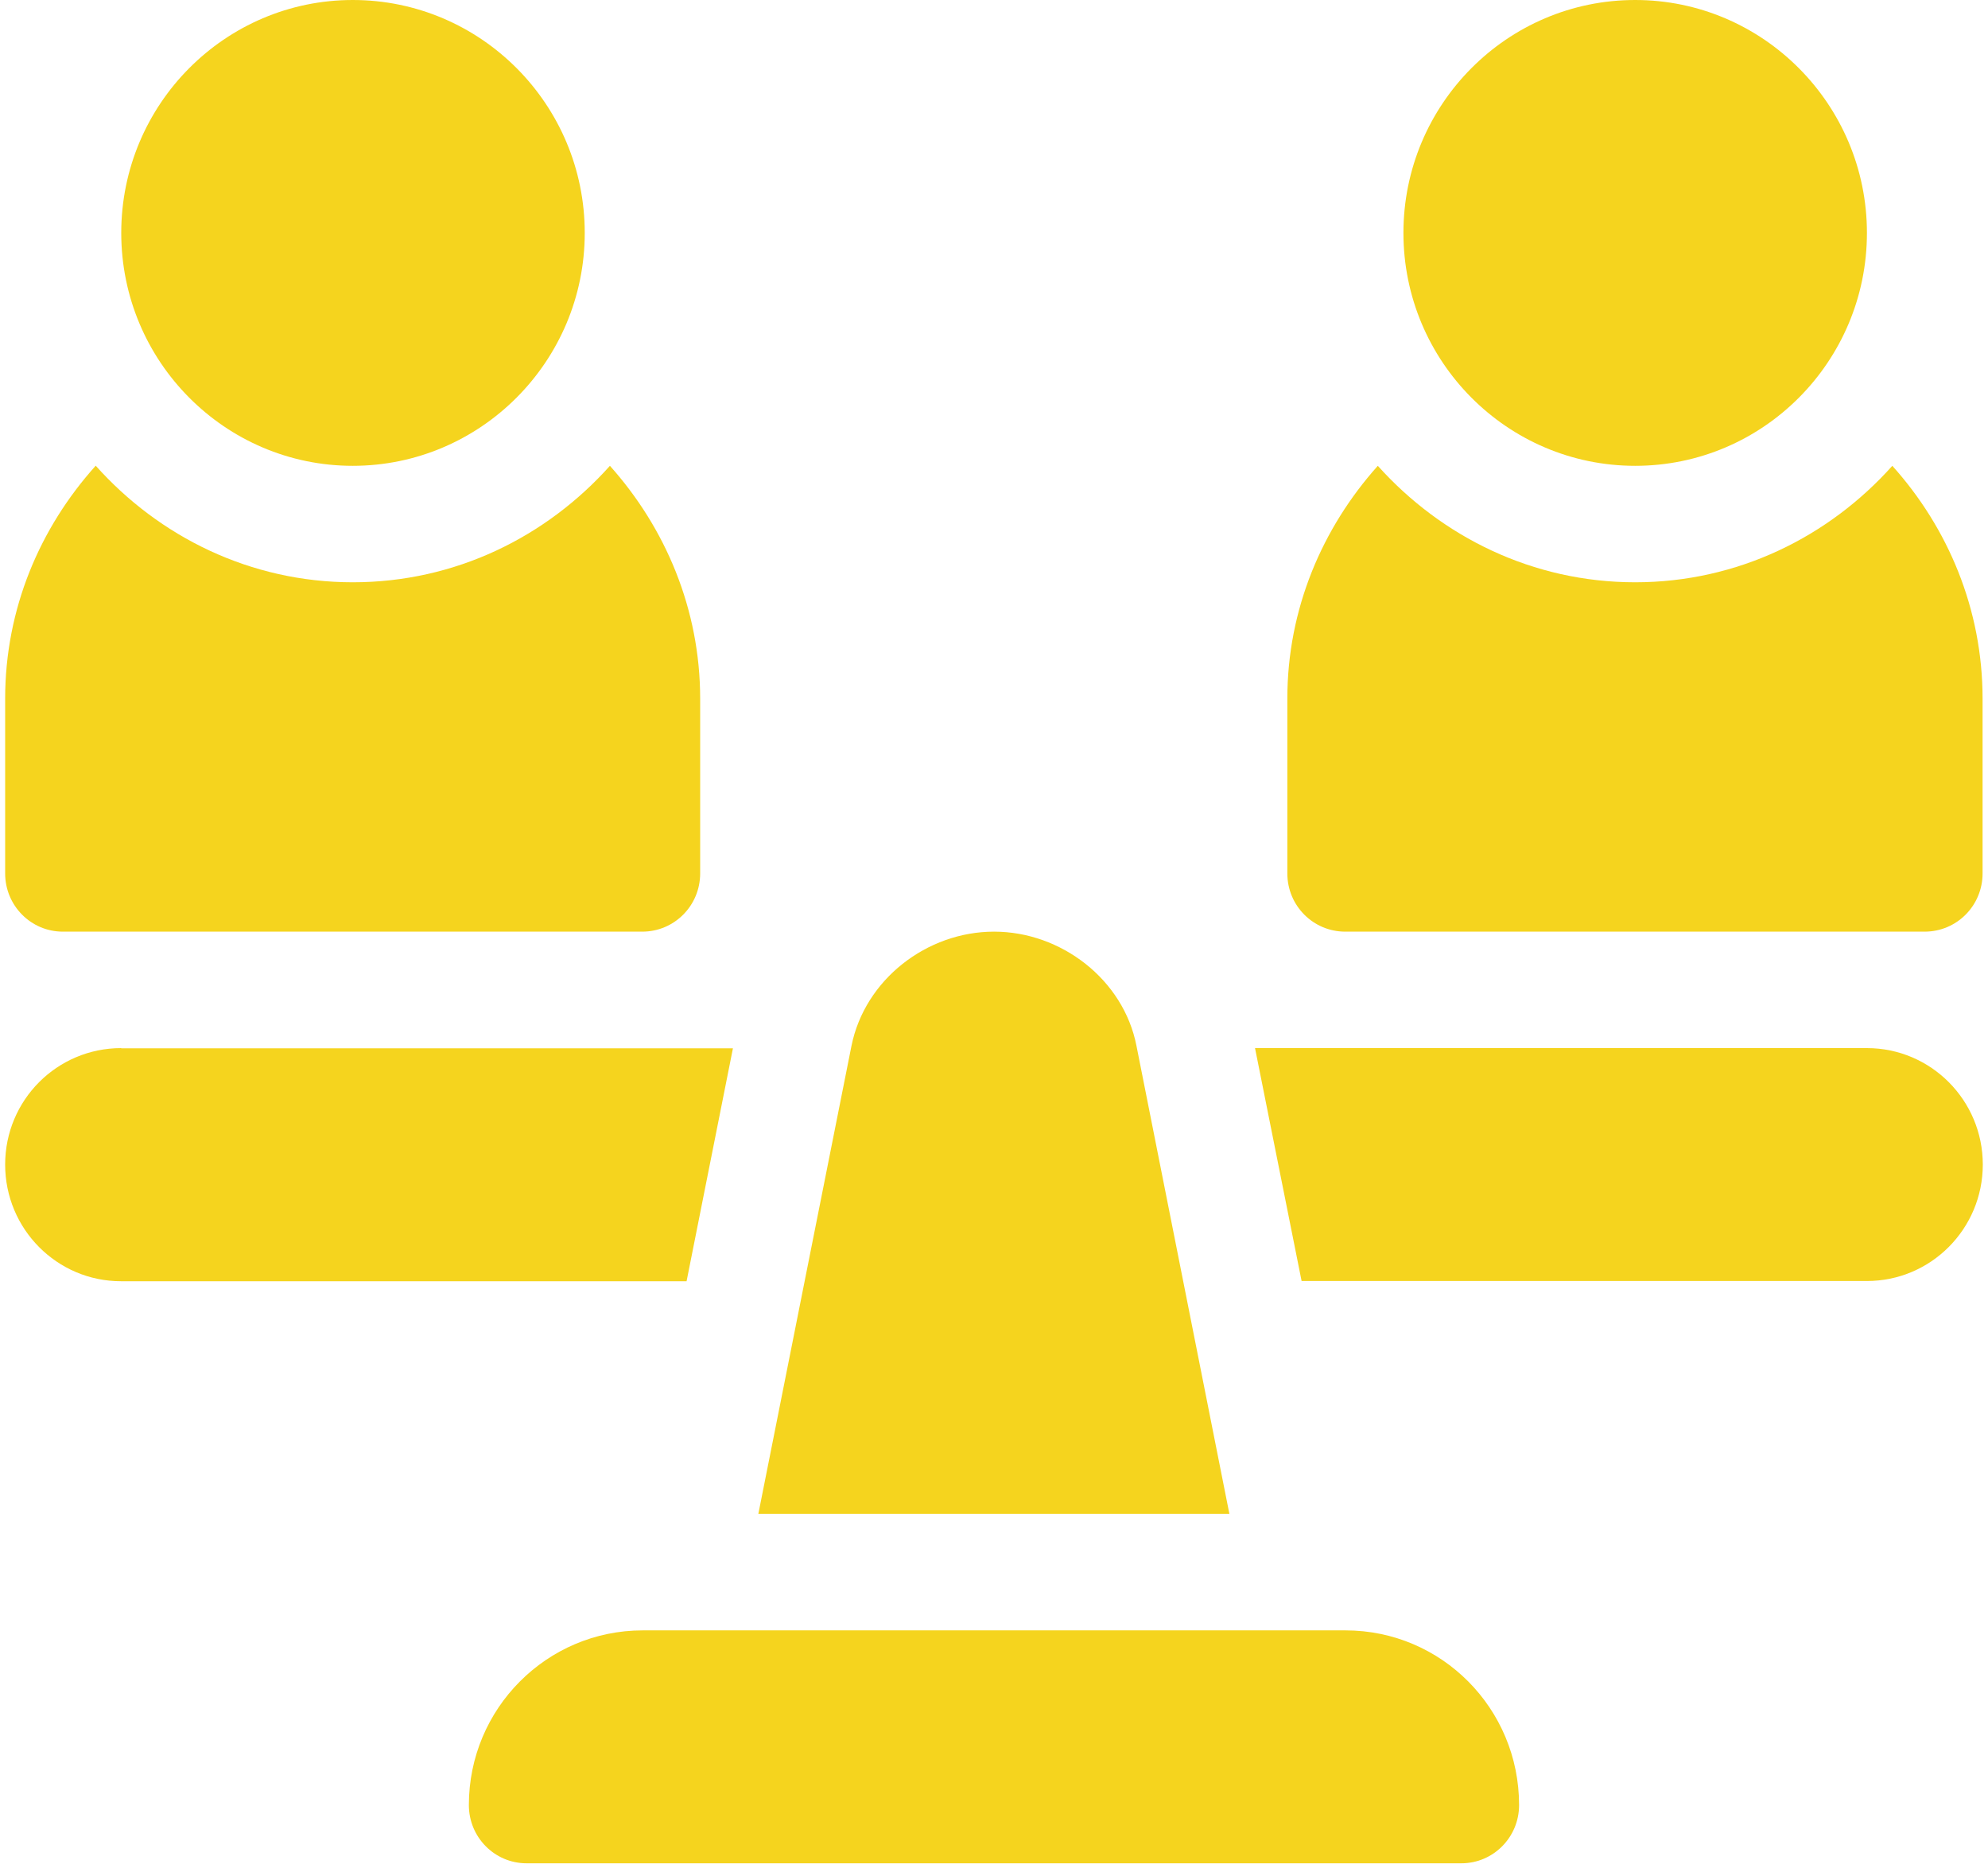
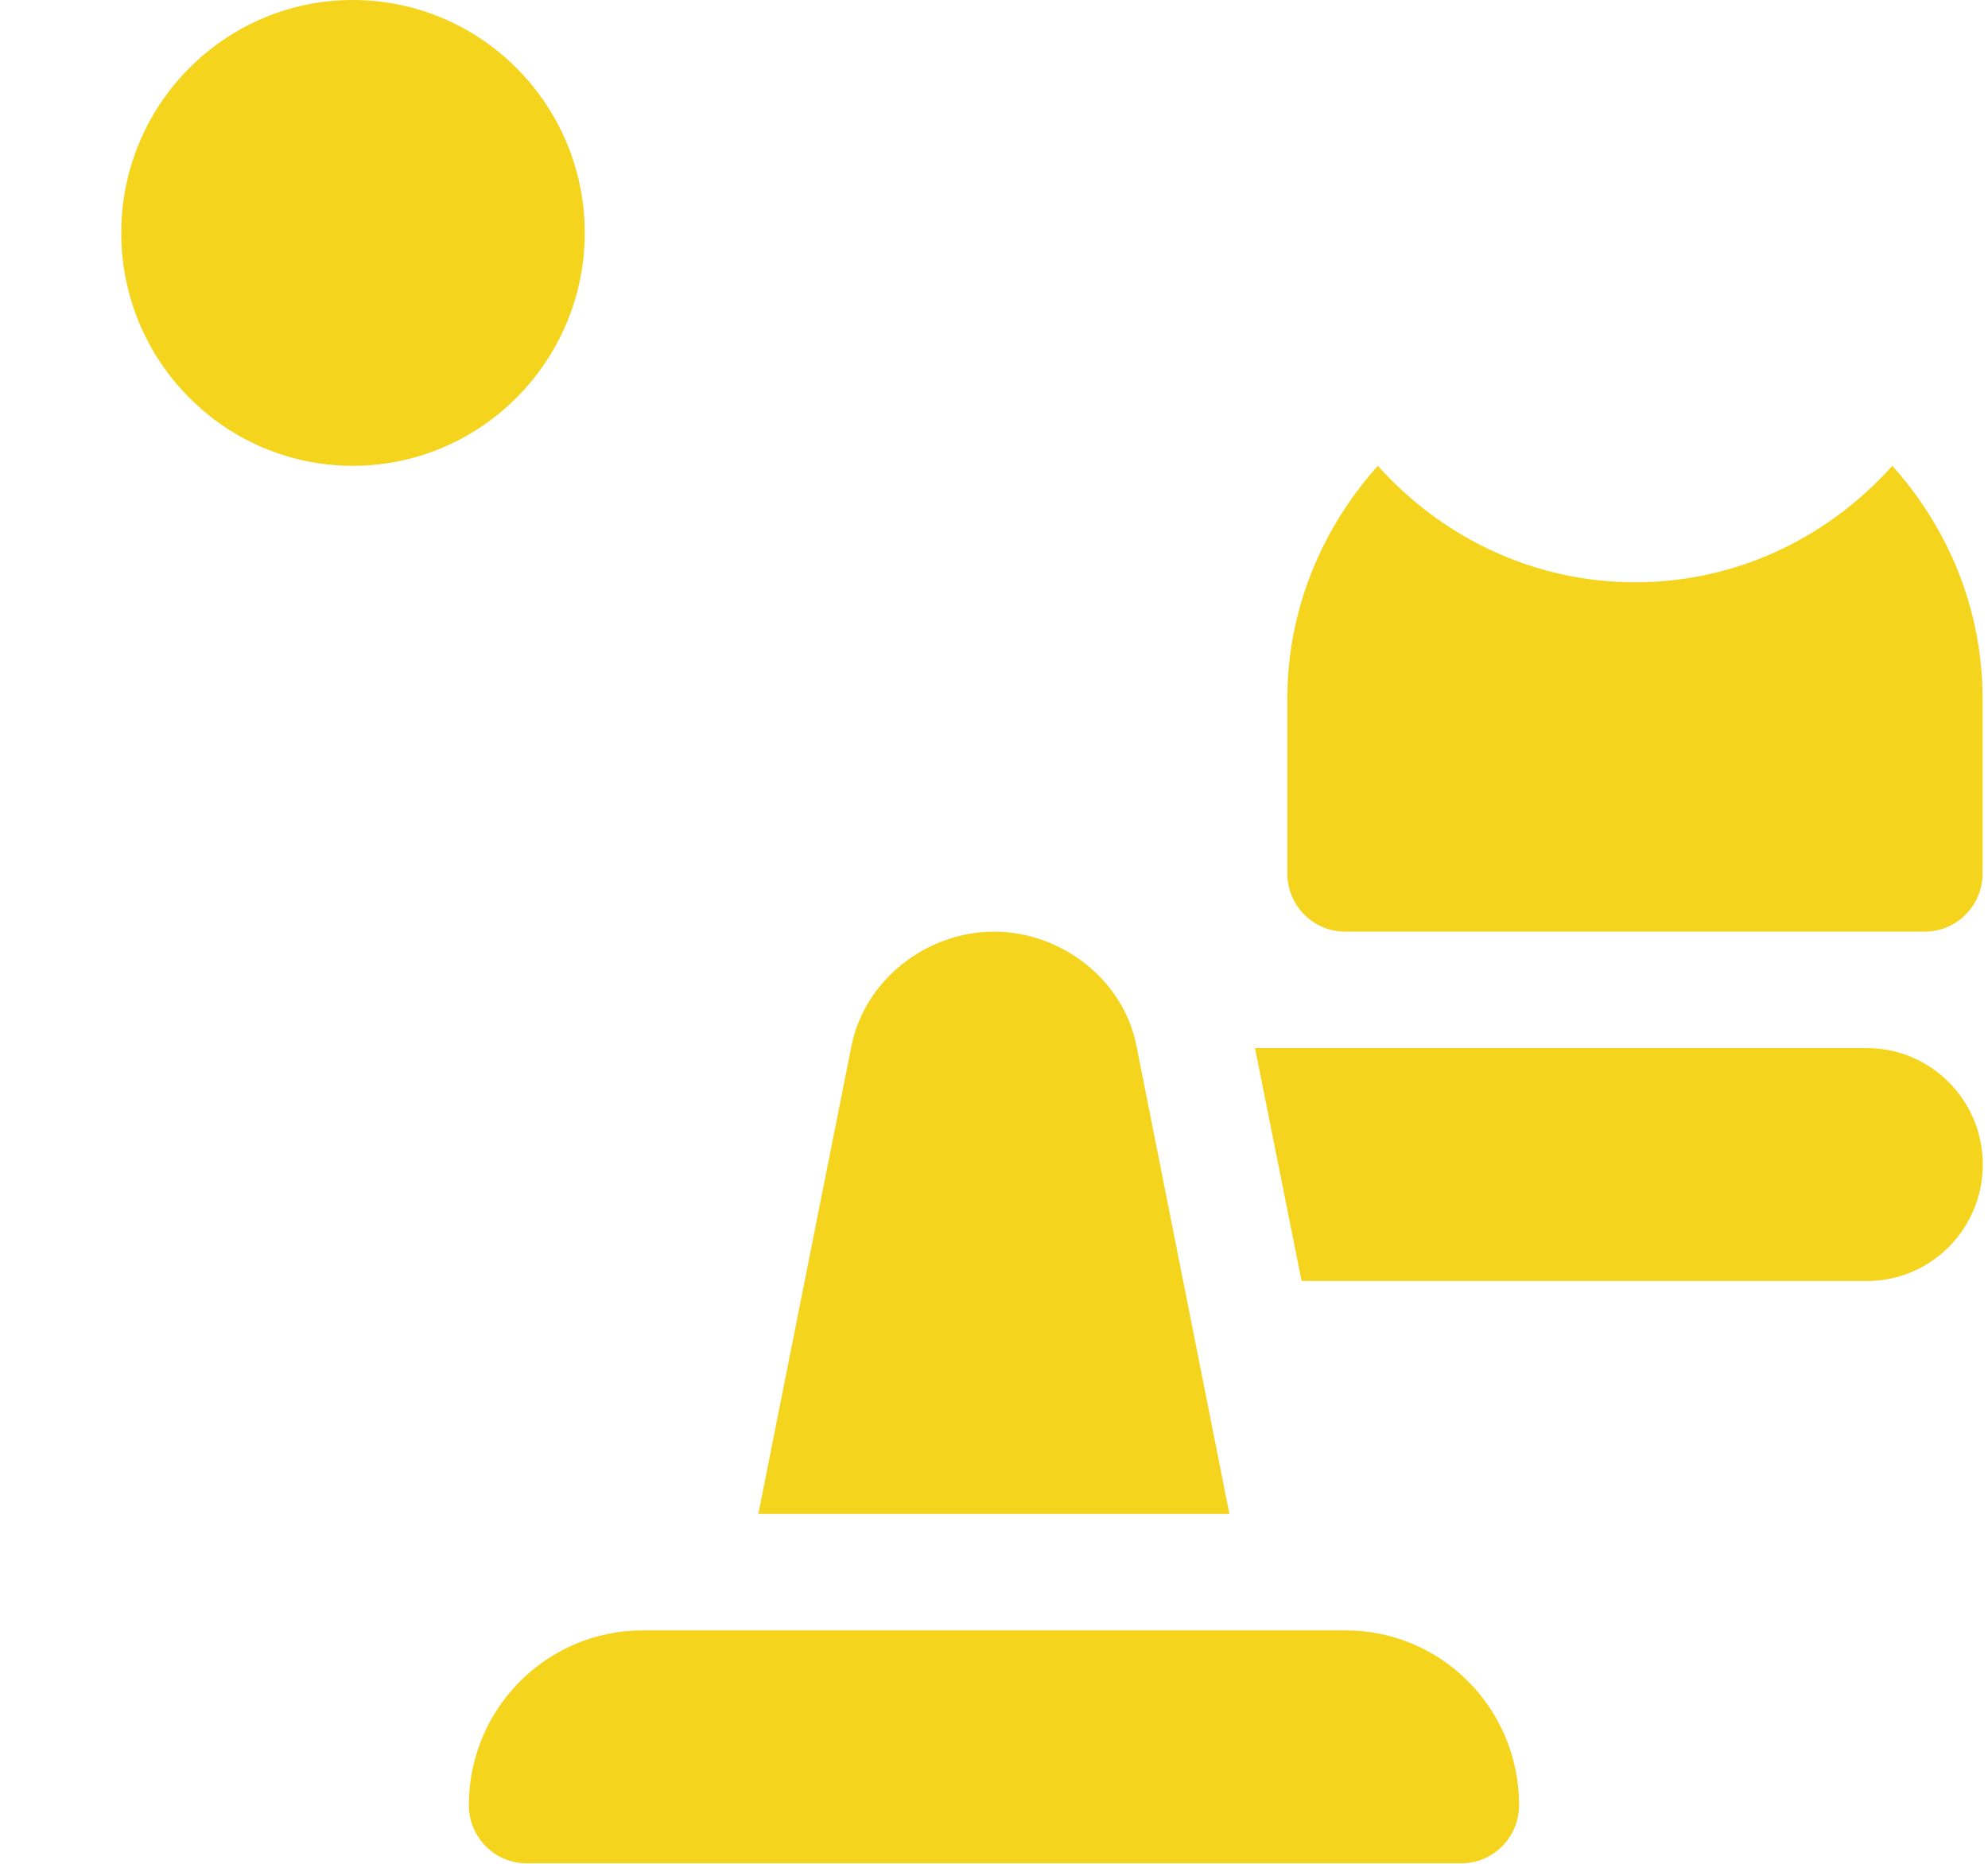
<svg xmlns="http://www.w3.org/2000/svg" width="305" height="286" xml:space="preserve">
  <g transform="translate(-1538 -2144)">
    <path d="M53.332 0C33.743 0 17.812 15.931 17.812 35.555 17.812 55.178 33.743 71.109 53.332 71.109 72.921 71.109 88.921 55.178 88.921 35.555 88.921 15.931 72.956 0 53.332 0Z" fill="#F5D41E" transform="matrix(1 0 0 1.005 1538.79 2144)" />
    <path d="M151.723 142.219C141.399 142.219 131.895 149.535 129.843 159.655L115.553 231.106 187.825 231.106 173.569 159.655C171.586 149.535 162.013 142.219 151.723 142.219Z" fill="#F5D41E" transform="matrix(1 0 0 1.005 1538.79 2144)" />
-     <path d="M250.08 0C230.456 0 214.525 15.931 214.525 35.555 214.525 55.178 230.456 71.109 250.08 71.109 269.703 71.109 285.635 55.178 285.635 35.555 285.635 15.931 269.669 0 250.08 0Z" fill="#F5D41E" transform="matrix(1 0 0 1.005 1538.79 2144)" />
    <path d="M210.594 71.109C202.081 80.579 196.714 92.955 196.714 106.664L196.714 133.33C196.714 138.253 200.679 142.219 205.602 142.219L294.489 142.219C299.412 142.219 303.378 138.253 303.378 133.33L303.378 106.664C303.378 92.989 298.079 80.579 289.532 71.109 279.789 81.947 265.806 88.887 250.08 88.887 234.354 88.887 220.371 81.947 210.594 71.109Z" fill="#F5D41E" transform="matrix(1 0 0 1.005 1538.79 2144)" />
-     <path d="M13.88 71.109C5.333 80.579 0 92.921 0 106.664L0 133.33C0 138.253 3.966 142.219 8.854 142.219L97.741 142.219C102.664 142.219 106.63 138.253 106.63 133.33L106.63 106.664C106.63 92.989 101.297 80.579 92.784 71.109 83.041 81.947 69.093 88.887 53.332 88.887 37.64 88.887 23.623 81.947 13.88 71.075Z" fill="#F5D41E" transform="matrix(1 0 0 1.005 1538.79 2144)" />
-     <path d="M17.812 159.996C7.966 159.996 0 167.928 0 177.774 0 187.62 7.966 195.585 17.777 195.585L104.545 195.585 111.656 160.031 17.812 160.031 17.812 159.996Z" fill="#F5D41E" transform="matrix(1 0 0 1.005 1538.79 2144)" />
    <path d="M191.756 159.996 198.902 195.551 285.635 195.551C295.446 195.551 303.412 187.586 303.412 177.774 303.412 167.962 295.446 159.996 285.635 159.996Z" fill="#F5D41E" transform="matrix(1 0 0 1.005 1538.79 2144)" />
    <path d="M97.81 248.883C83.109 248.883 71.144 260.815 71.144 275.549 71.144 280.472 75.109 284.438 79.998 284.438L223.414 284.438C228.303 284.438 232.268 280.472 232.268 275.549 232.268 260.815 220.371 248.883 205.636 248.883Z" fill="#F5D41E" transform="matrix(1 0 0 1.005 1538.79 2144)" />
  </g>
</svg>